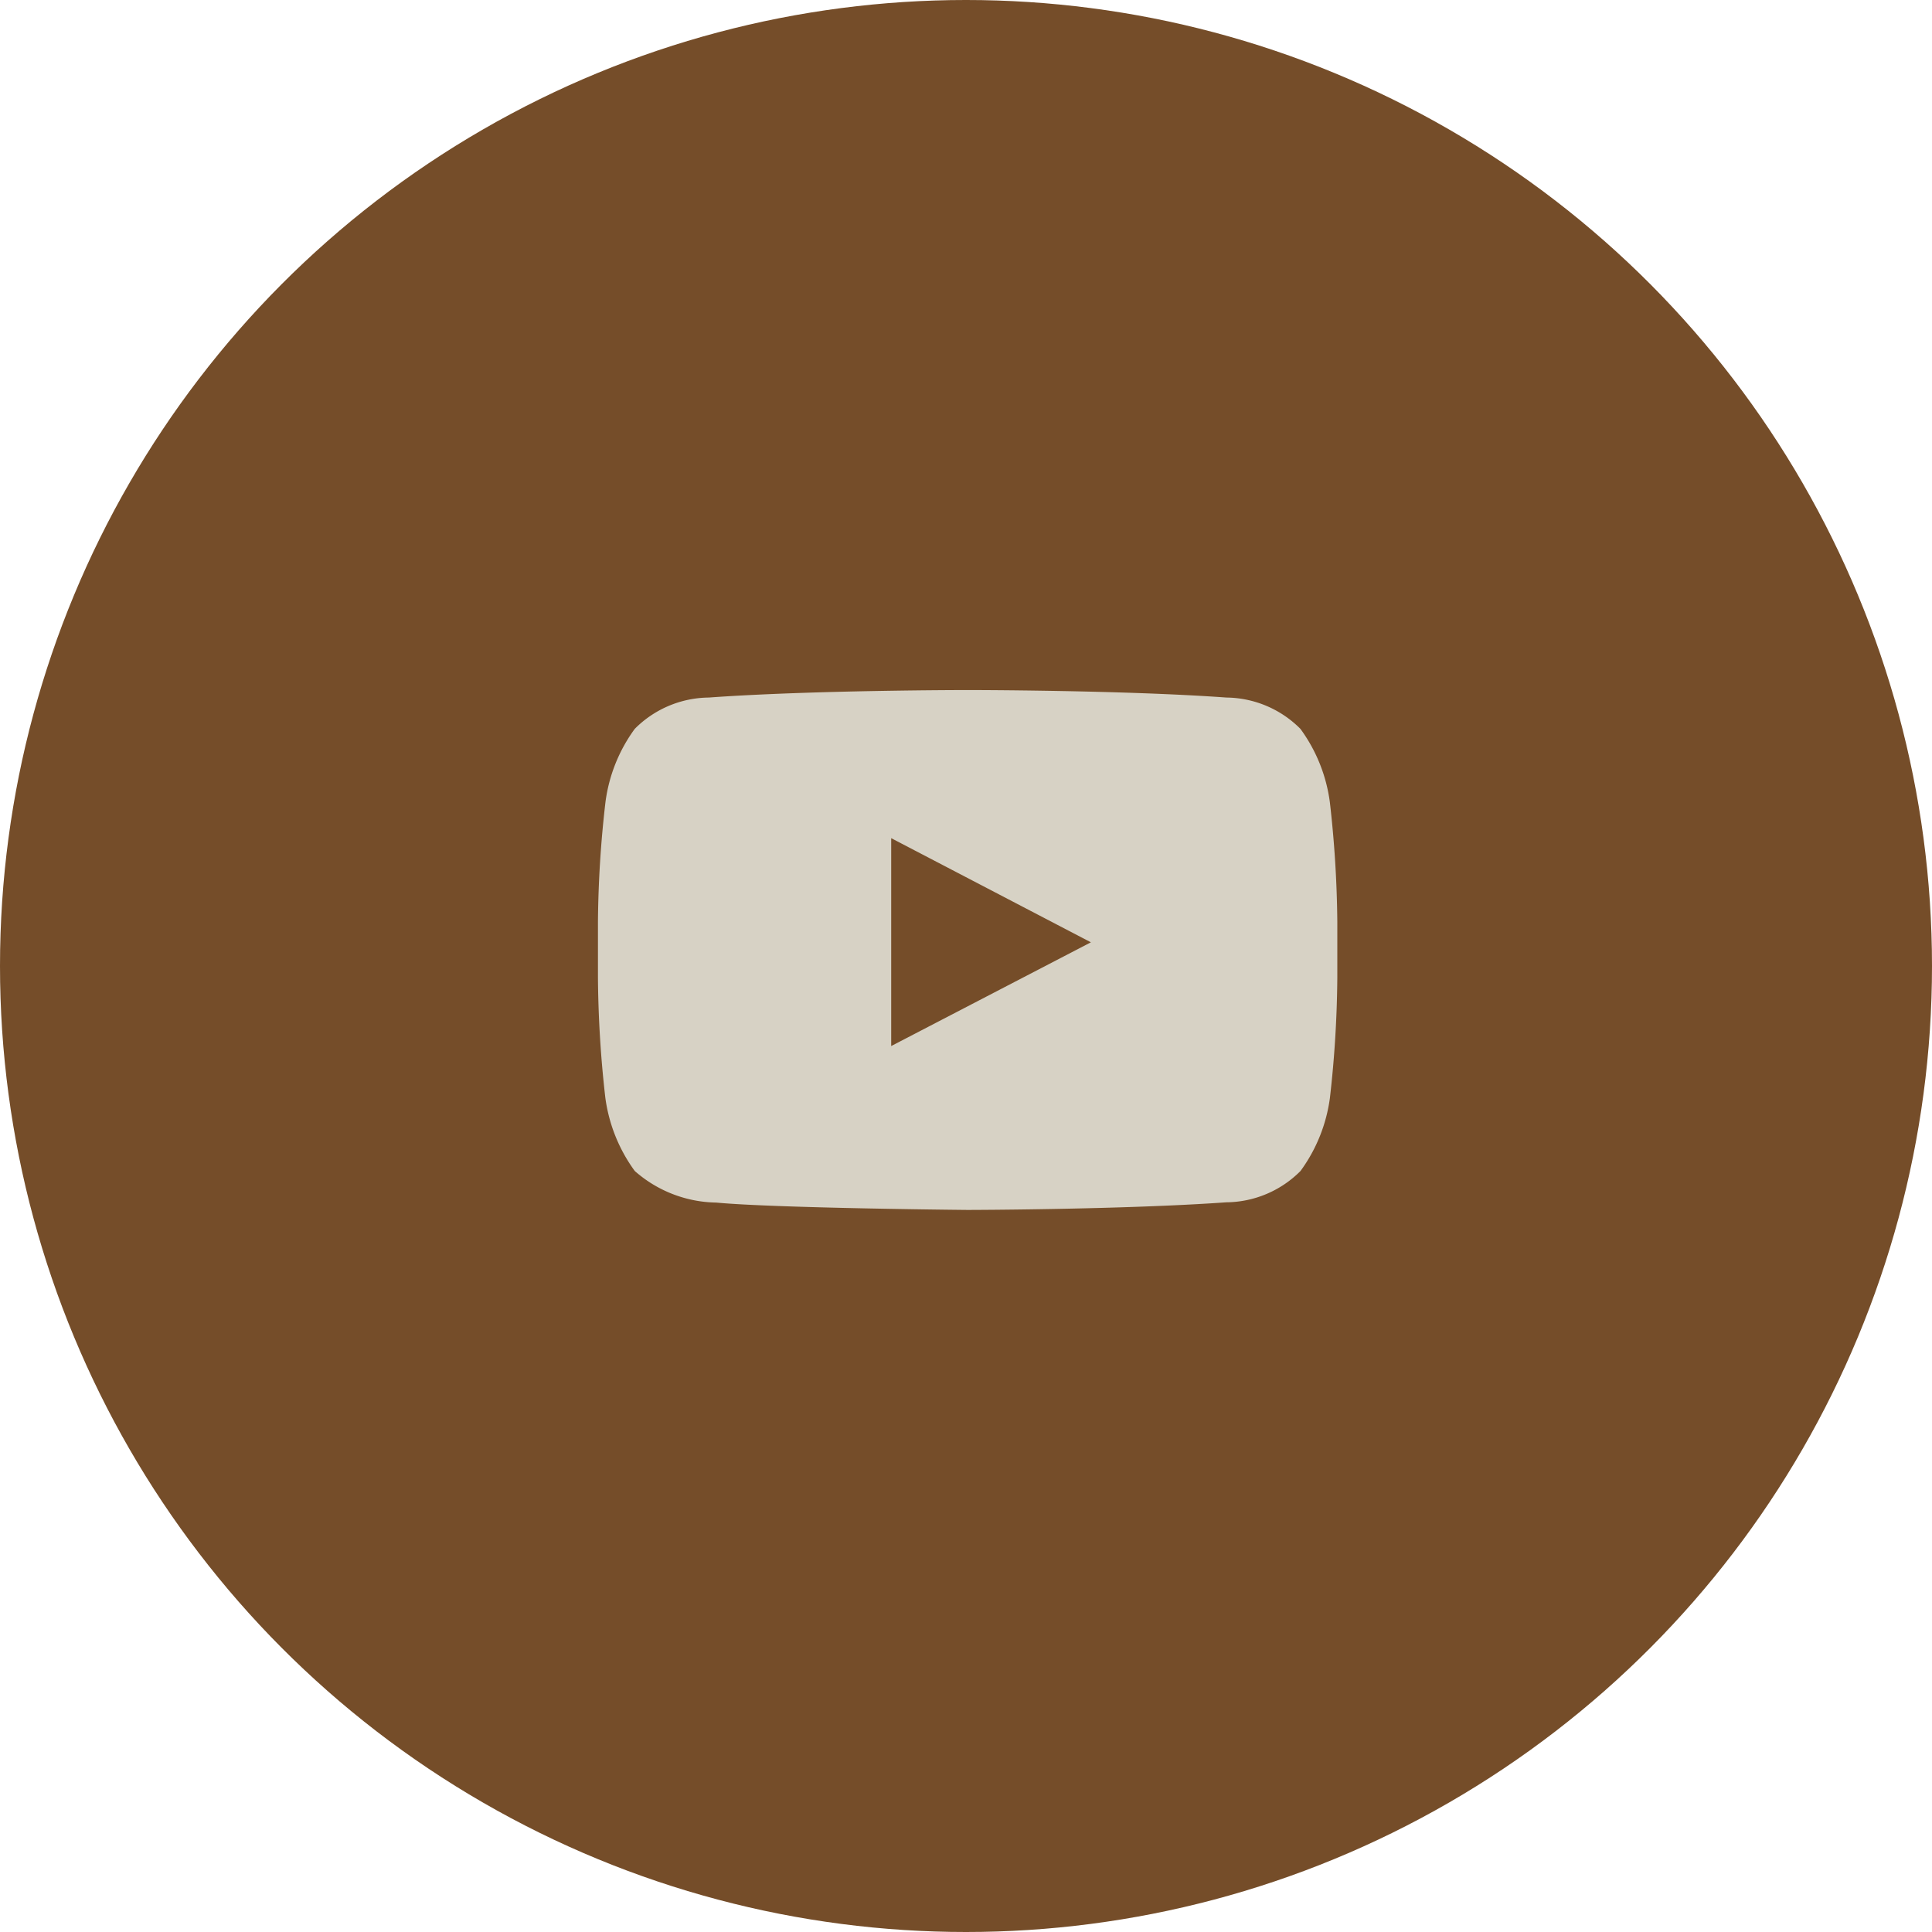
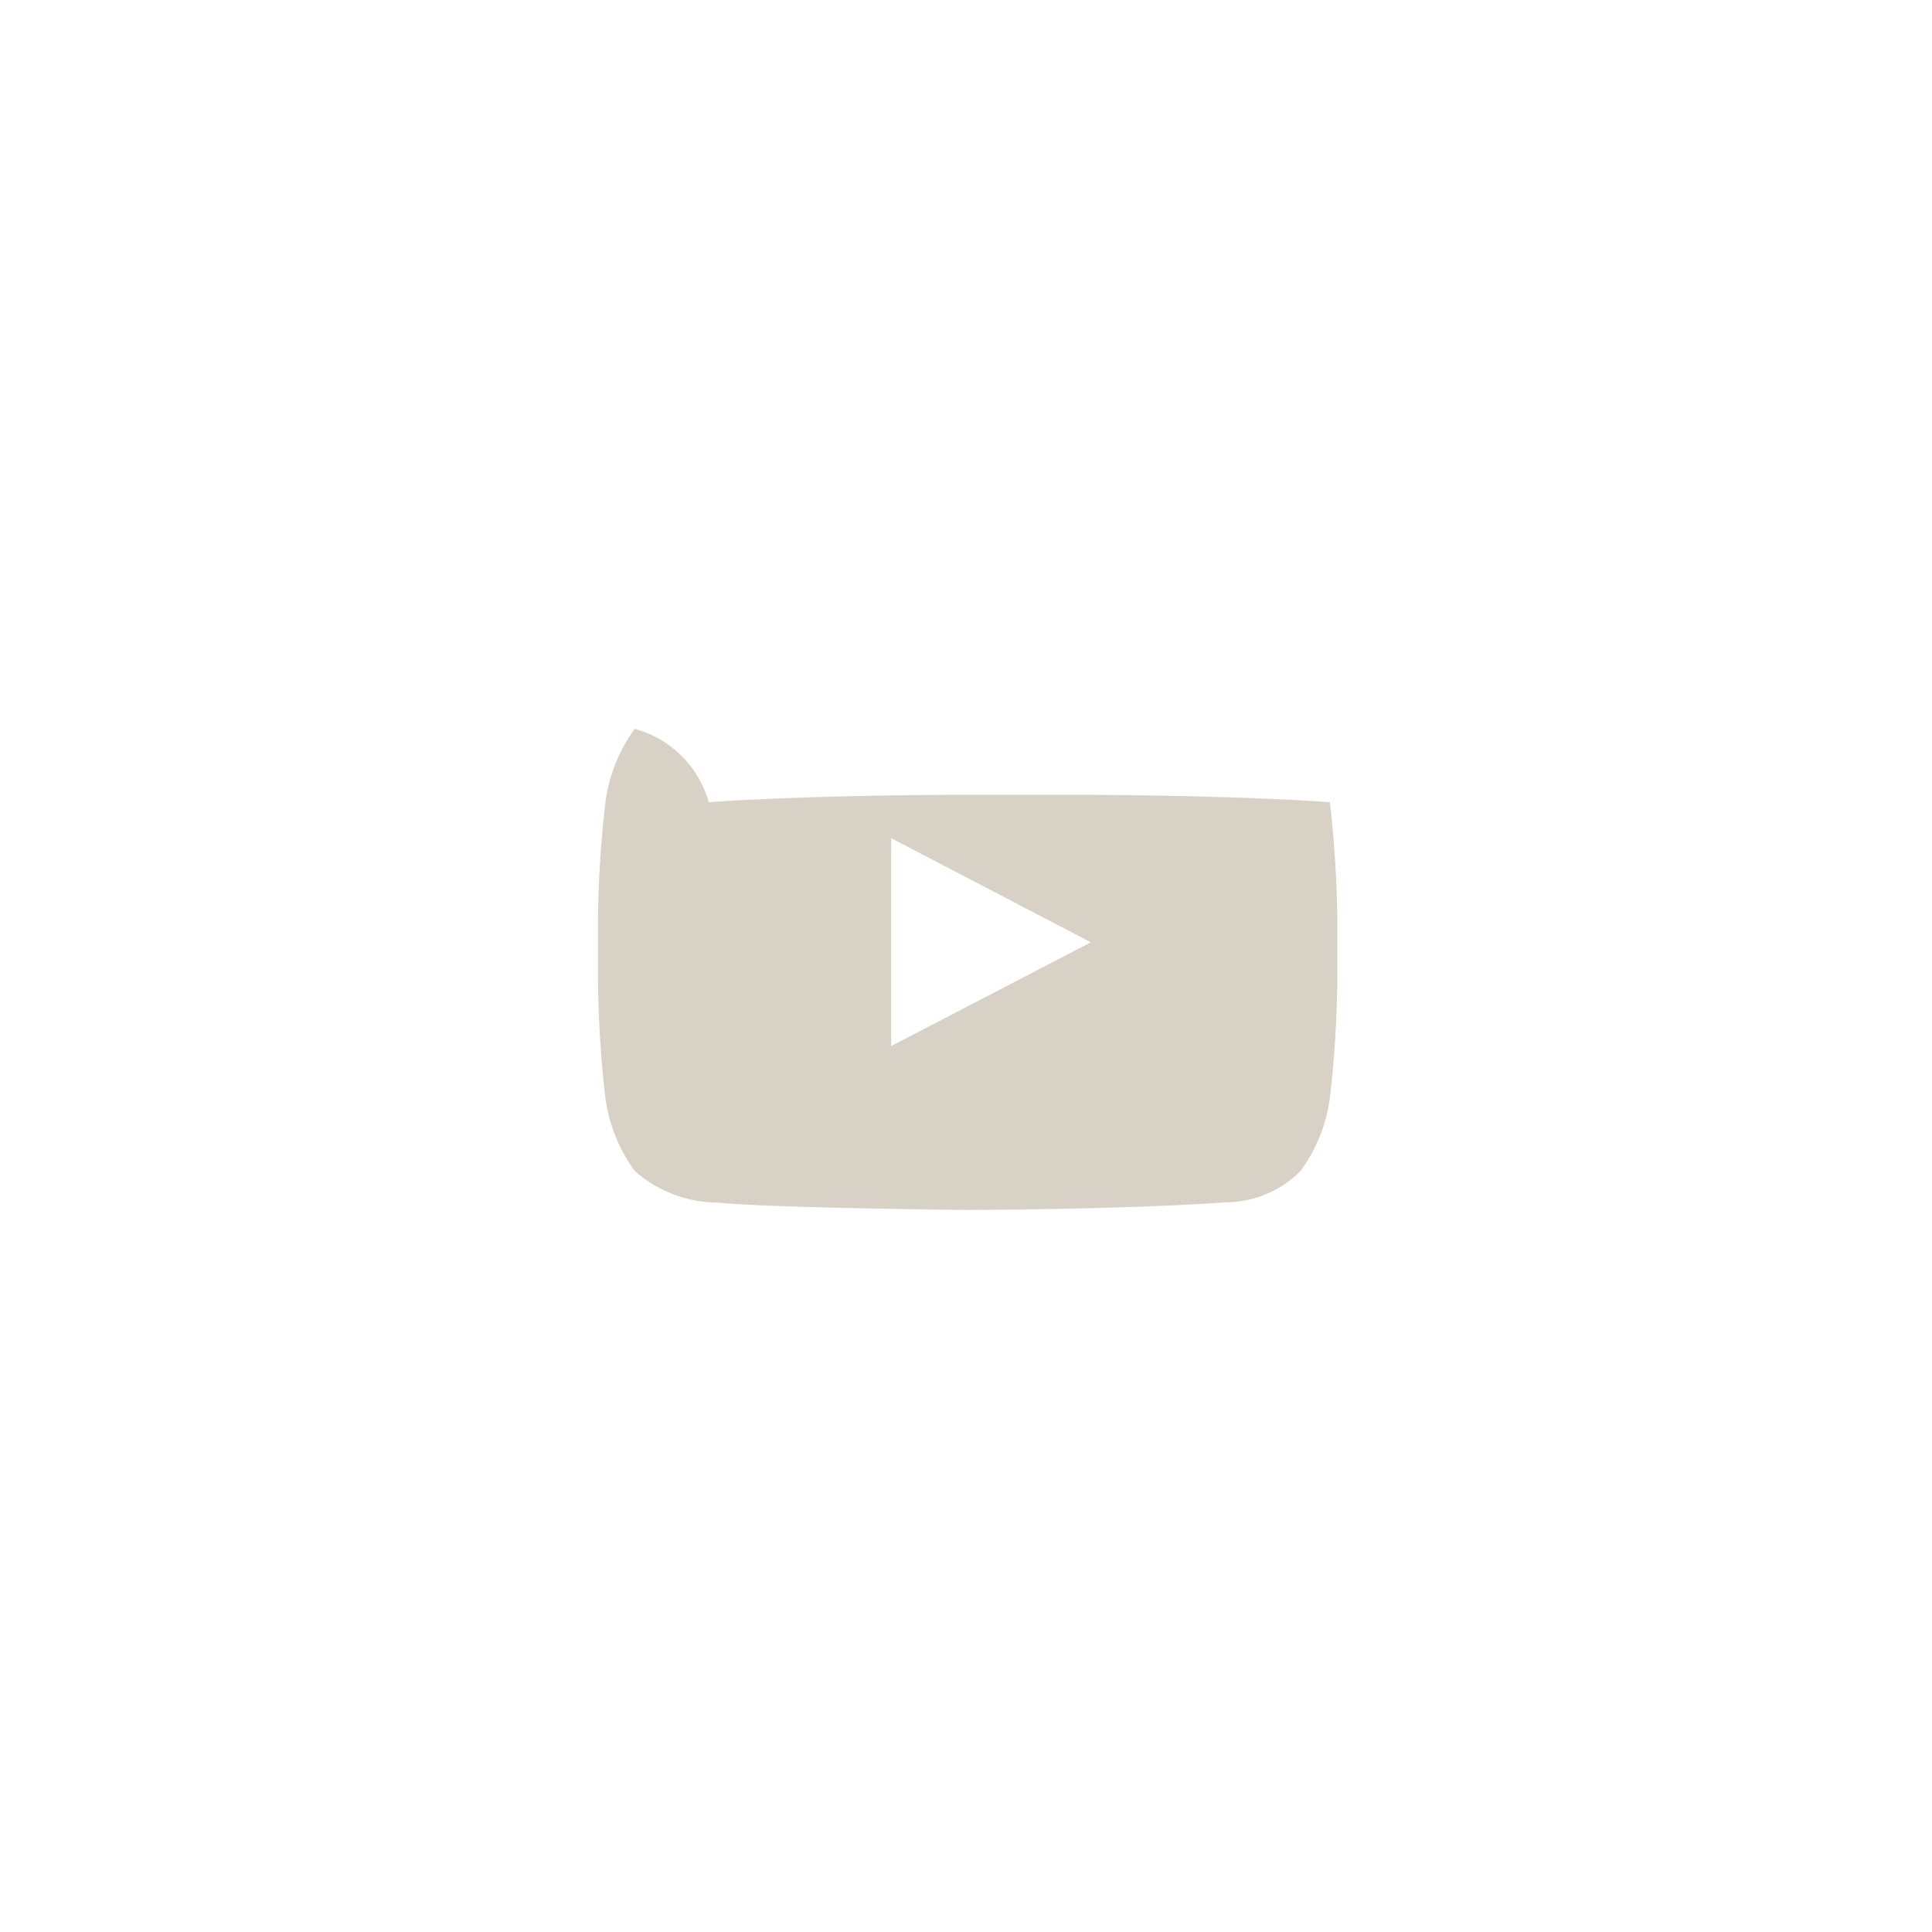
<svg xmlns="http://www.w3.org/2000/svg" width="42" height="42" viewBox="0 0 42 42">
  <g id="icon_youtube" transform="translate(-1222.762 -55)">
-     <circle id="Ellipse_7" data-name="Ellipse 7" cx="21" cy="21" r="21" transform="translate(1222.762 55)" fill="#754d29" />
-     <path id="icon_youtube-2" data-name="icon_youtube" d="M15.911,9.555a3.461,3.461,0,0,0-.64-1.595,2.3,2.3,0,0,0-1.61-.681c-2.247-.163-5.622-.163-5.622-.163H8.032s-3.374,0-5.622.163A2.3,2.3,0,0,0,.8,7.96,3.443,3.443,0,0,0,.163,9.555,24,24,0,0,0,0,12.157v1.218a24.459,24.459,0,0,0,.16,2.6A3.48,3.48,0,0,0,.8,17.571a2.74,2.74,0,0,0,1.773.687c1.287.122,5.465.16,5.465.16s3.377-.006,5.625-.166a2.3,2.3,0,0,0,1.61-.681,3.461,3.461,0,0,0,.64-1.595,24.382,24.382,0,0,0,.16-2.6V12.157A24.46,24.46,0,0,0,15.911,9.555Zm-9.536,5.3V10.336L10.716,12.6Z" transform="translate(1235.761 62.885)" fill="#d7d2c5" />
+     <path id="icon_youtube-2" data-name="icon_youtube" d="M15.911,9.555c-2.247-.163-5.622-.163-5.622-.163H8.032s-3.374,0-5.622.163A2.3,2.3,0,0,0,.8,7.96,3.443,3.443,0,0,0,.163,9.555,24,24,0,0,0,0,12.157v1.218a24.459,24.459,0,0,0,.16,2.6A3.48,3.48,0,0,0,.8,17.571a2.74,2.74,0,0,0,1.773.687c1.287.122,5.465.16,5.465.16s3.377-.006,5.625-.166a2.3,2.3,0,0,0,1.61-.681,3.461,3.461,0,0,0,.64-1.595,24.382,24.382,0,0,0,.16-2.6V12.157A24.46,24.46,0,0,0,15.911,9.555Zm-9.536,5.3V10.336L10.716,12.6Z" transform="translate(1235.761 62.885)" fill="#d7d2c5" />
  </g>
</svg>